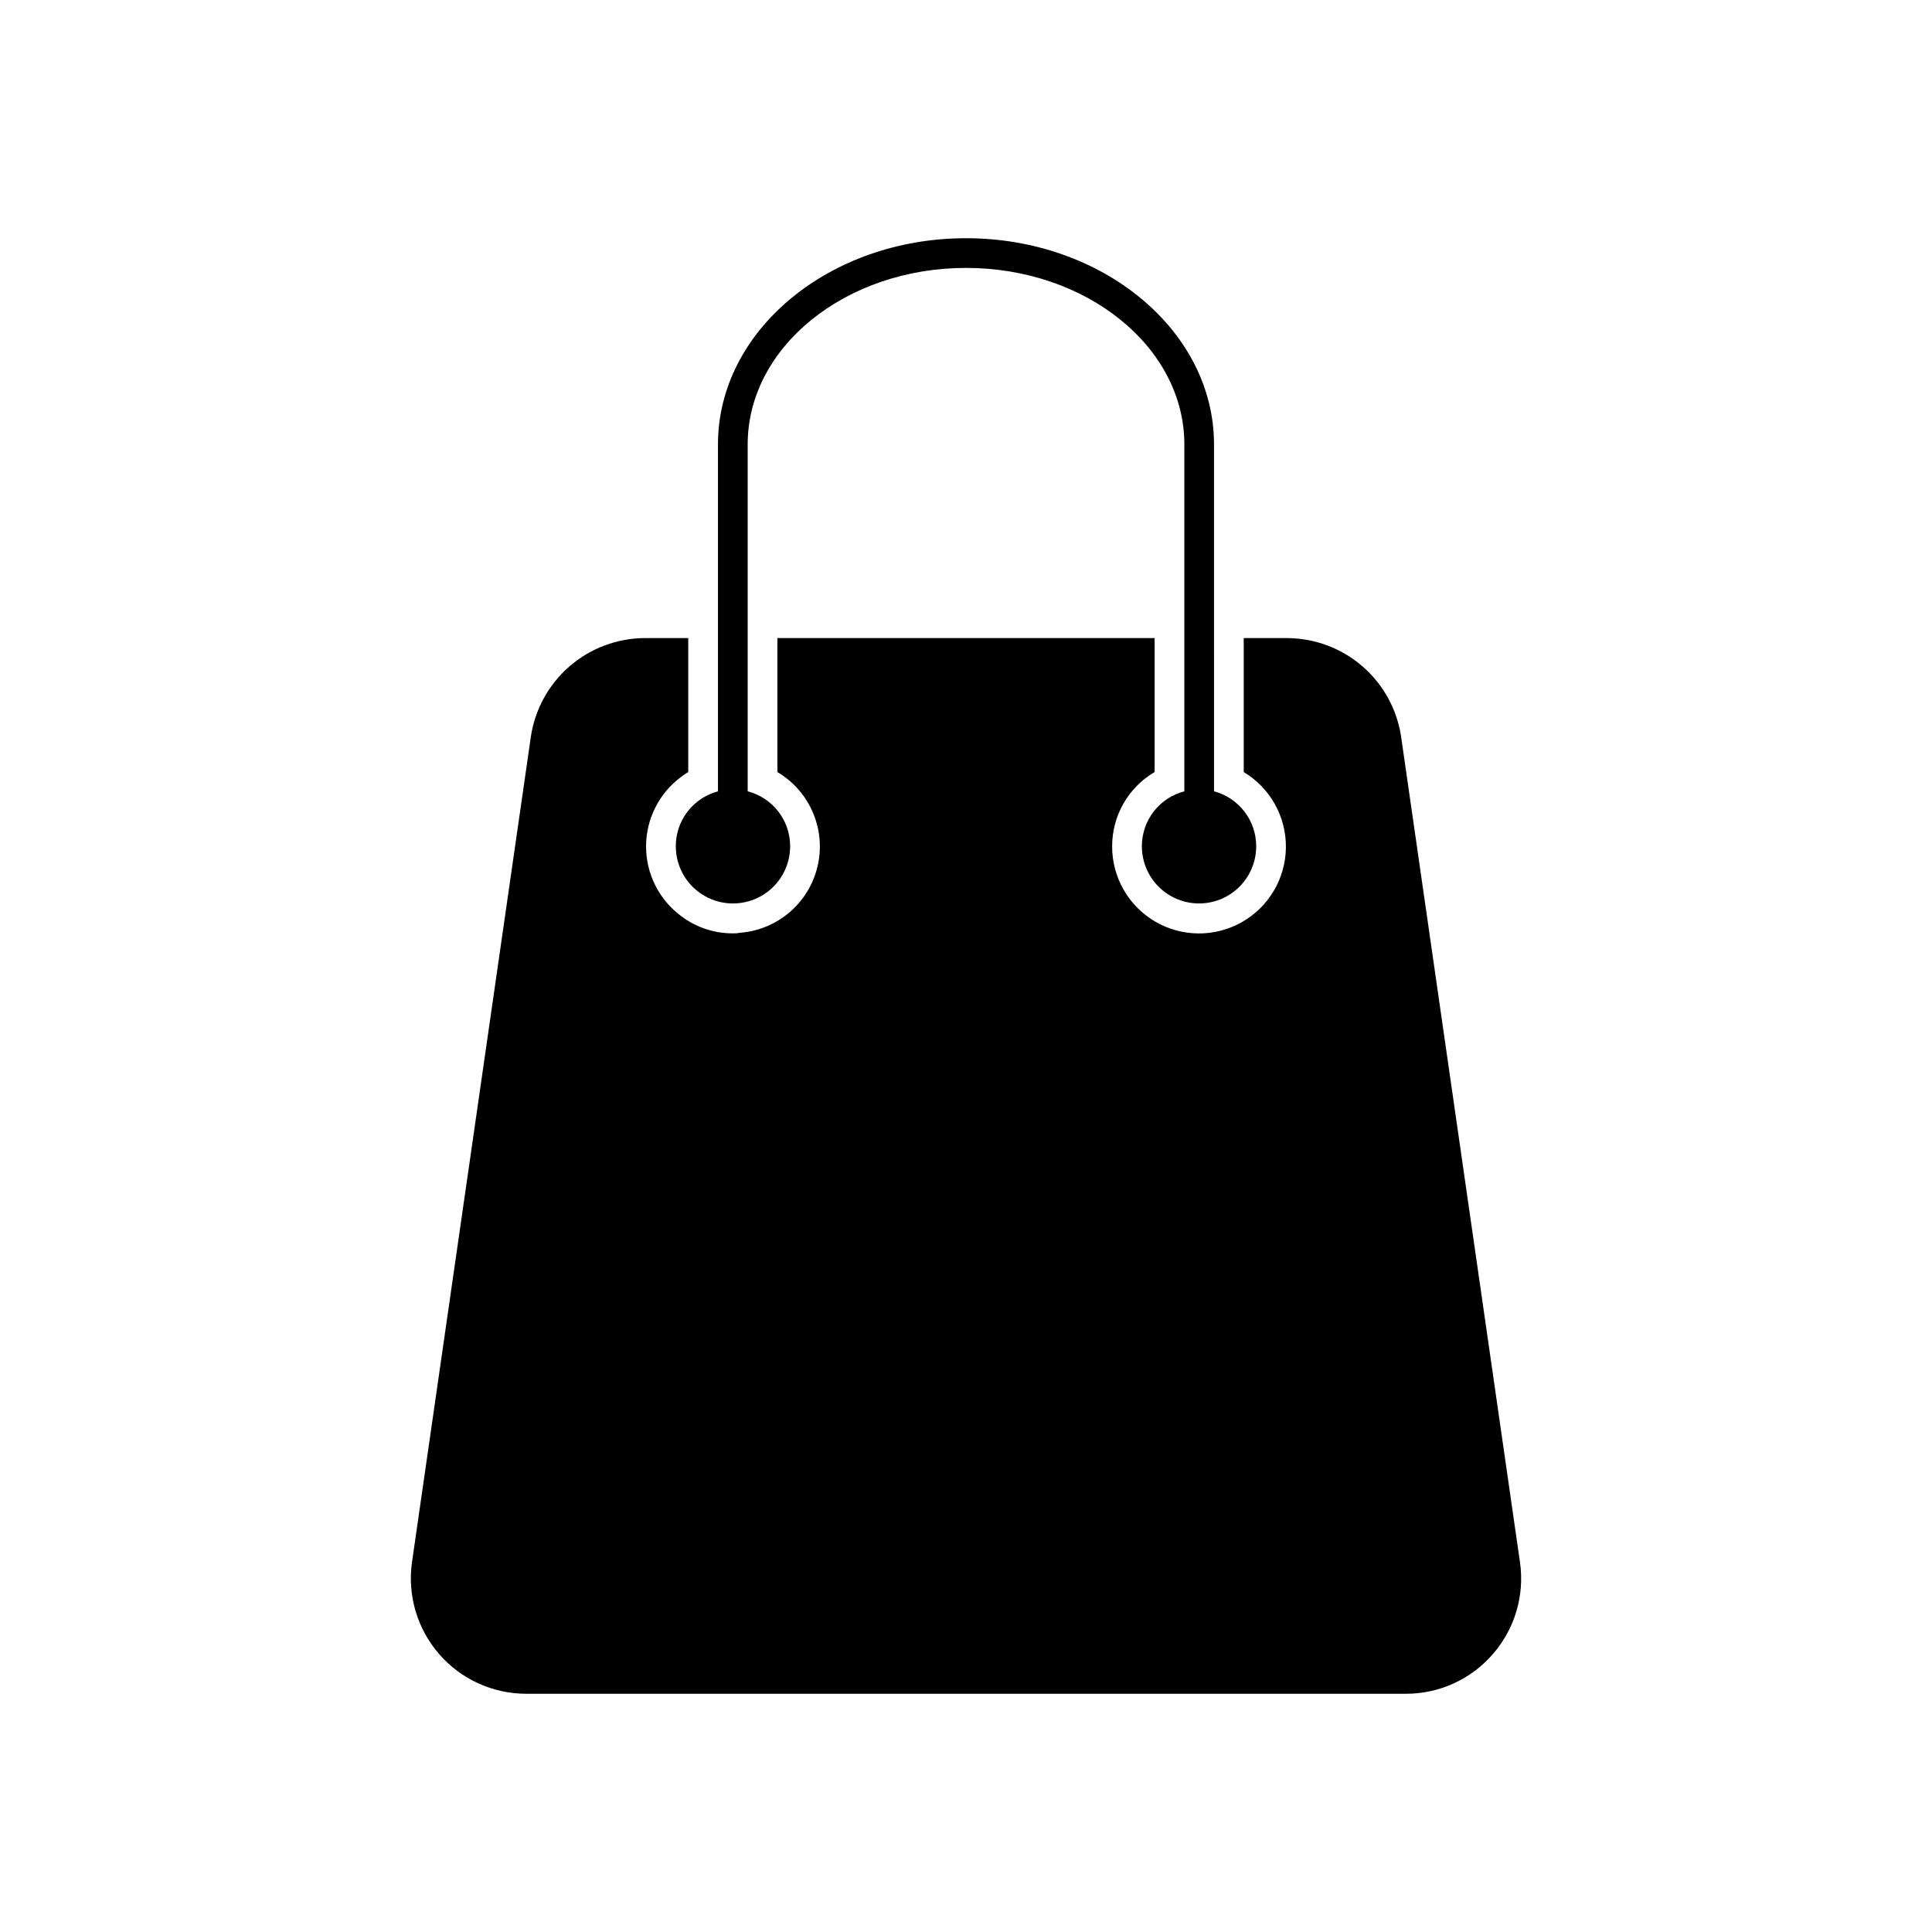
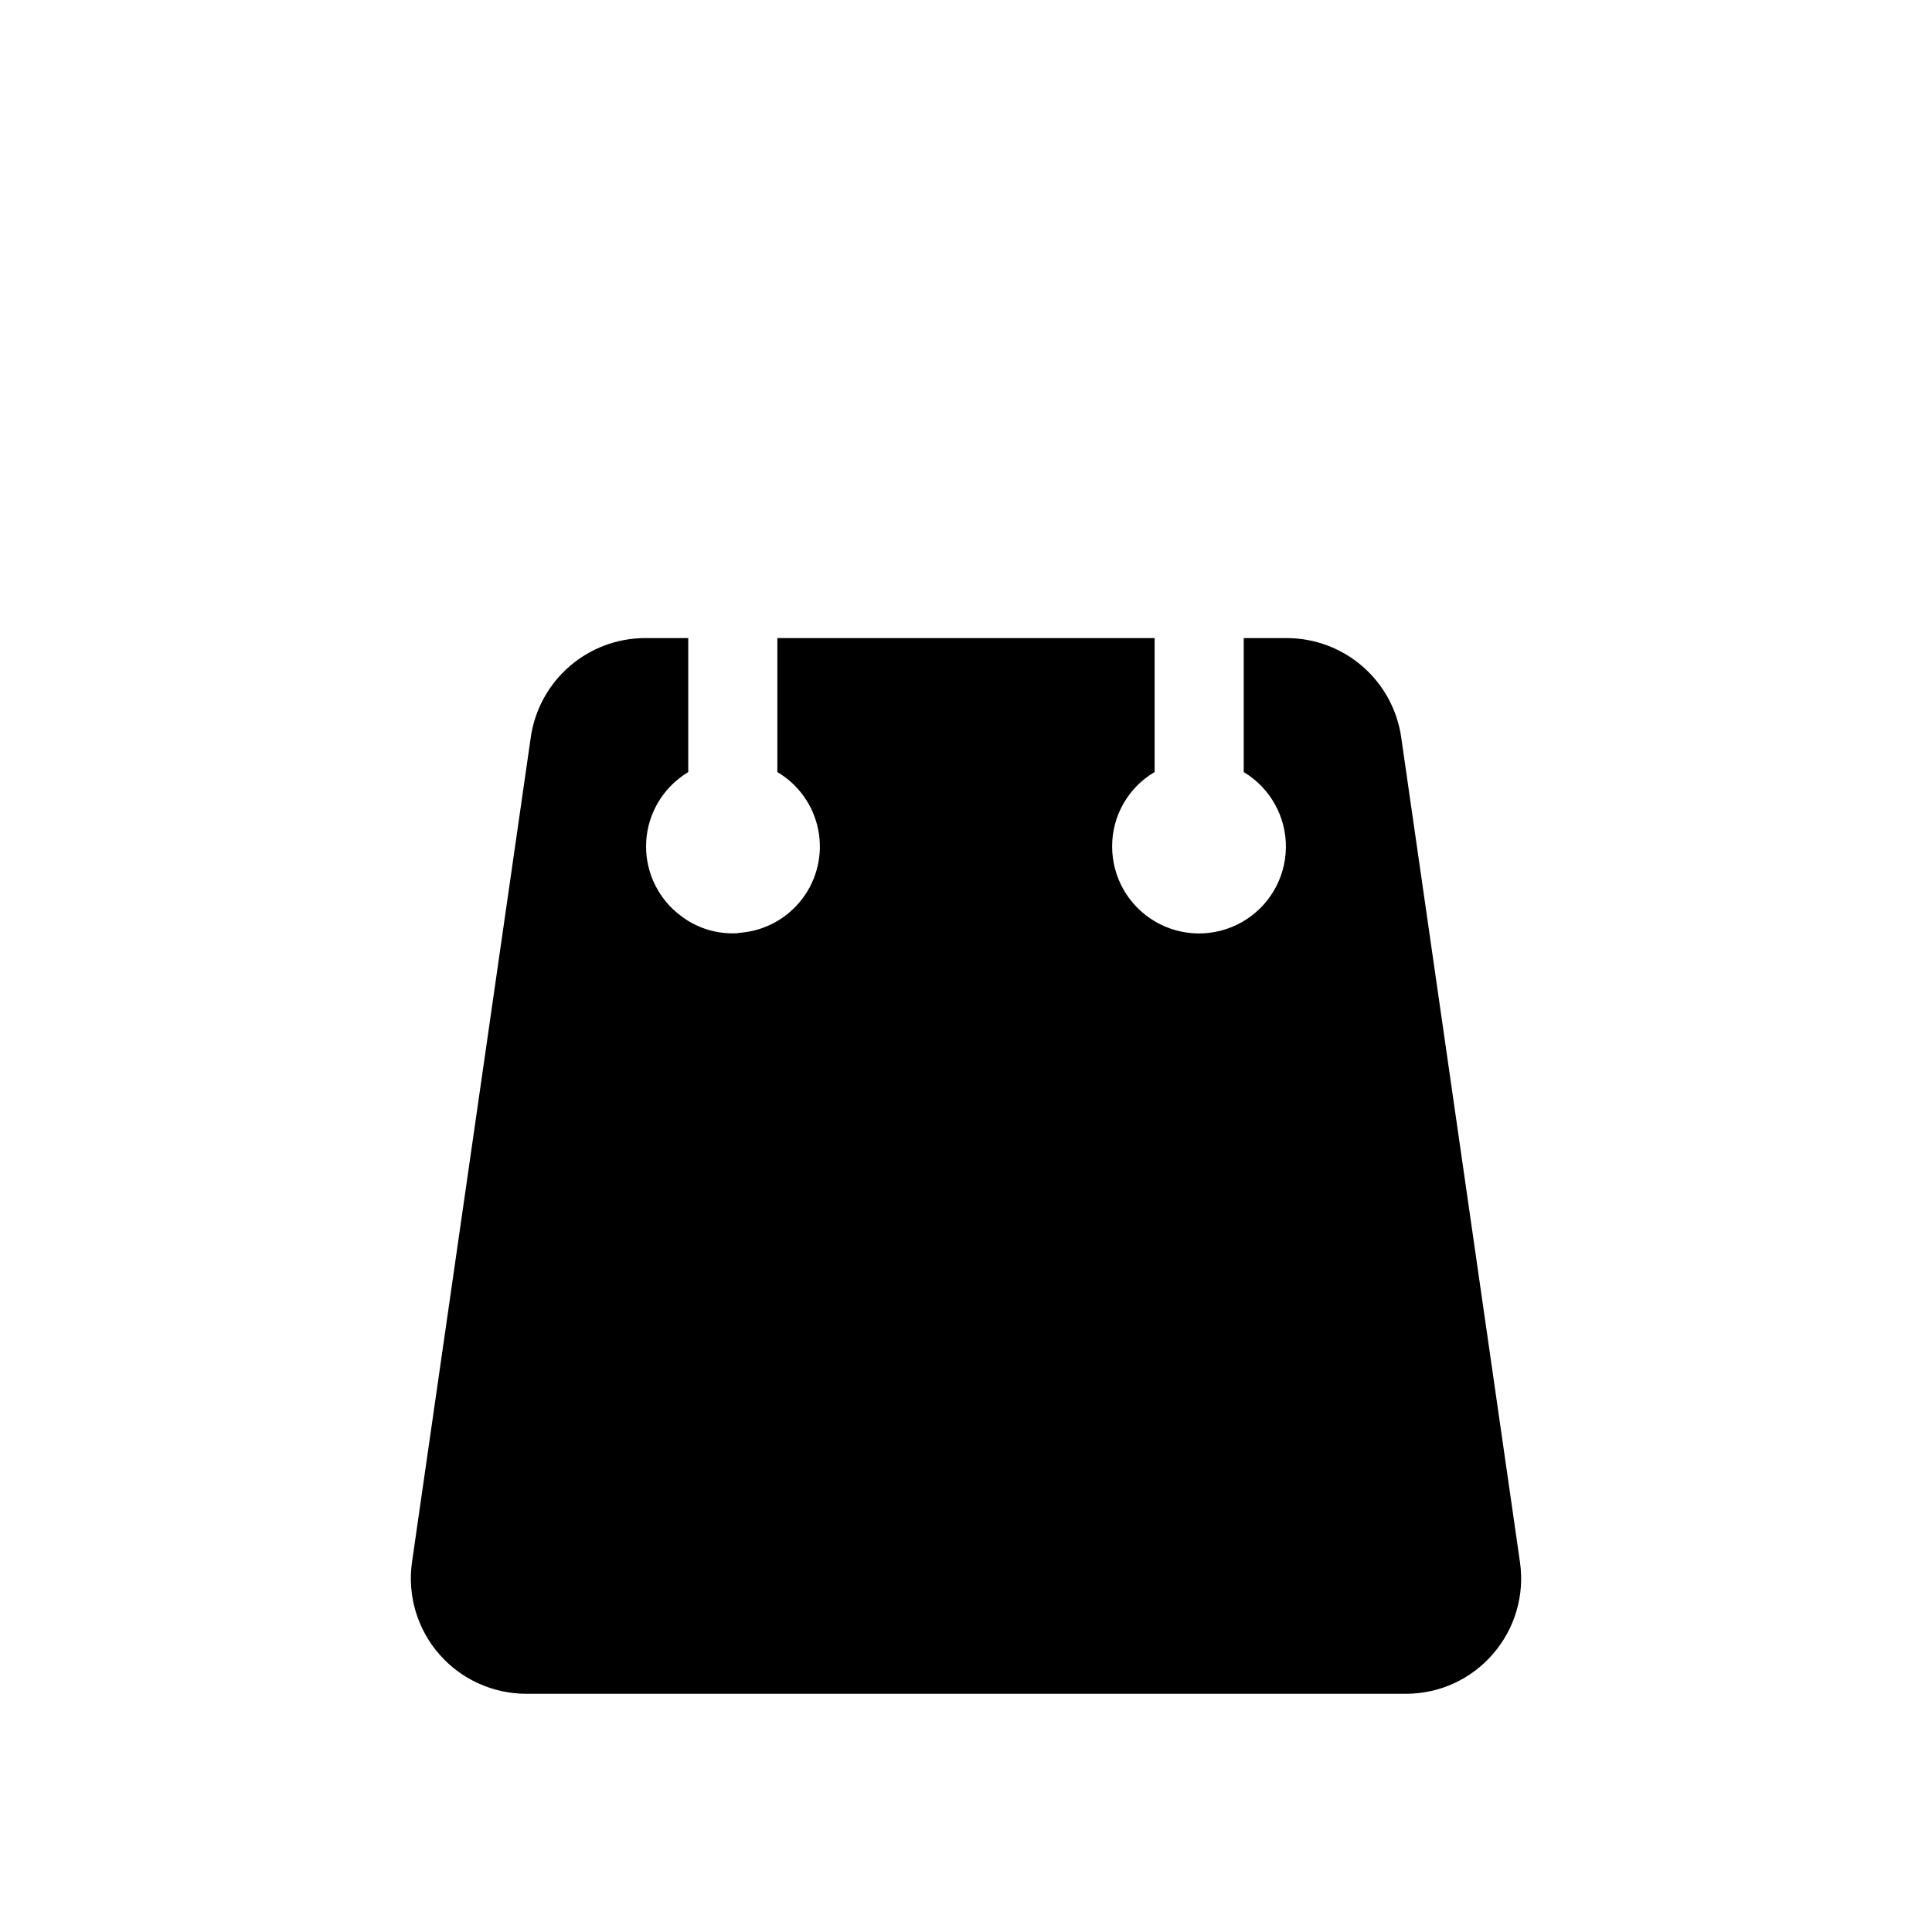
<svg xmlns="http://www.w3.org/2000/svg" fill="#000000" width="800px" height="800px" version="1.1" viewBox="144 144 512 512">
  <g>
    <path d="m539.65 582.32c-5.785 6.707-14.207 10.562-23.066 10.547h-233.17c-8.852-0.012-17.266-3.856-23.062-10.547-5.801-6.688-8.414-15.562-7.168-24.328l31.488-218.68c1.066-7.266 4.703-13.906 10.25-18.719s12.637-7.469 19.98-7.496h11.492v35.504c-0.684 0.402-1.344 0.848-1.969 1.34-5.797 4.332-9.211 11.145-9.211 18.379 0 7.238 3.414 14.051 9.211 18.383 3.953 3.027 8.797 4.66 13.777 4.644 0.66 0.027 1.32-0.027 1.969-0.156 6.516-0.52 12.5-3.797 16.449-9.008 3.949-5.211 5.484-11.859 4.223-18.273-1.262-6.414-5.203-11.984-10.832-15.309v-35.504h99.977v35.504h-0.004c-6.981 4.094-11.266 11.586-11.254 19.68-0.023 8.199 4.312 15.789 11.387 19.934 7.074 4.141 15.816 4.211 22.953 0.184 7.141-4.027 11.598-11.551 11.707-19.746 0.109-8.195-4.144-15.832-11.176-20.051v-35.504h11.492c7.344 0.027 14.434 2.684 19.98 7.496 5.551 4.812 9.188 11.453 10.25 18.719l31.488 218.68c1.262 8.766-1.352 17.645-7.164 24.328z" />
-     <path d="m345.52 368.27c0 4.023-3.258 7.281-7.281 7.281-4.019 0-7.281-3.258-7.281-7.281 0-4.019 3.262-7.281 7.281-7.281 4.023 0 7.281 3.262 7.281 7.281z" />
-     <path d="m476.91 368.27c0 5.414-2.887 10.418-7.574 13.125-4.688 2.707-10.465 2.707-15.156 0-4.688-2.707-7.574-7.711-7.574-13.125-0.004-3.332 1.098-6.57 3.137-9.207 2.039-2.637 4.894-4.519 8.121-5.356v-91.945c0-25.82-25.977-46.762-57.859-46.762s-57.859 20.941-57.859 46.762v91.945c3.223 0.836 6.078 2.719 8.117 5.356 2.039 2.637 3.141 5.875 3.137 9.207 0 5.414-2.887 10.418-7.574 13.125-4.691 2.707-10.465 2.707-15.156 0-4.688-2.707-7.574-7.711-7.574-13.125-0.008-3.32 1.086-6.551 3.109-9.184 2.023-2.633 4.859-4.527 8.066-5.379v-91.945c0-30.148 29.52-54.633 65.73-54.633 36.211 0 65.73 24.48 65.73 54.633l0.004 91.945c3.207 0.852 6.047 2.746 8.066 5.379 2.023 2.633 3.117 5.863 3.109 9.184z" />
  </g>
</svg>